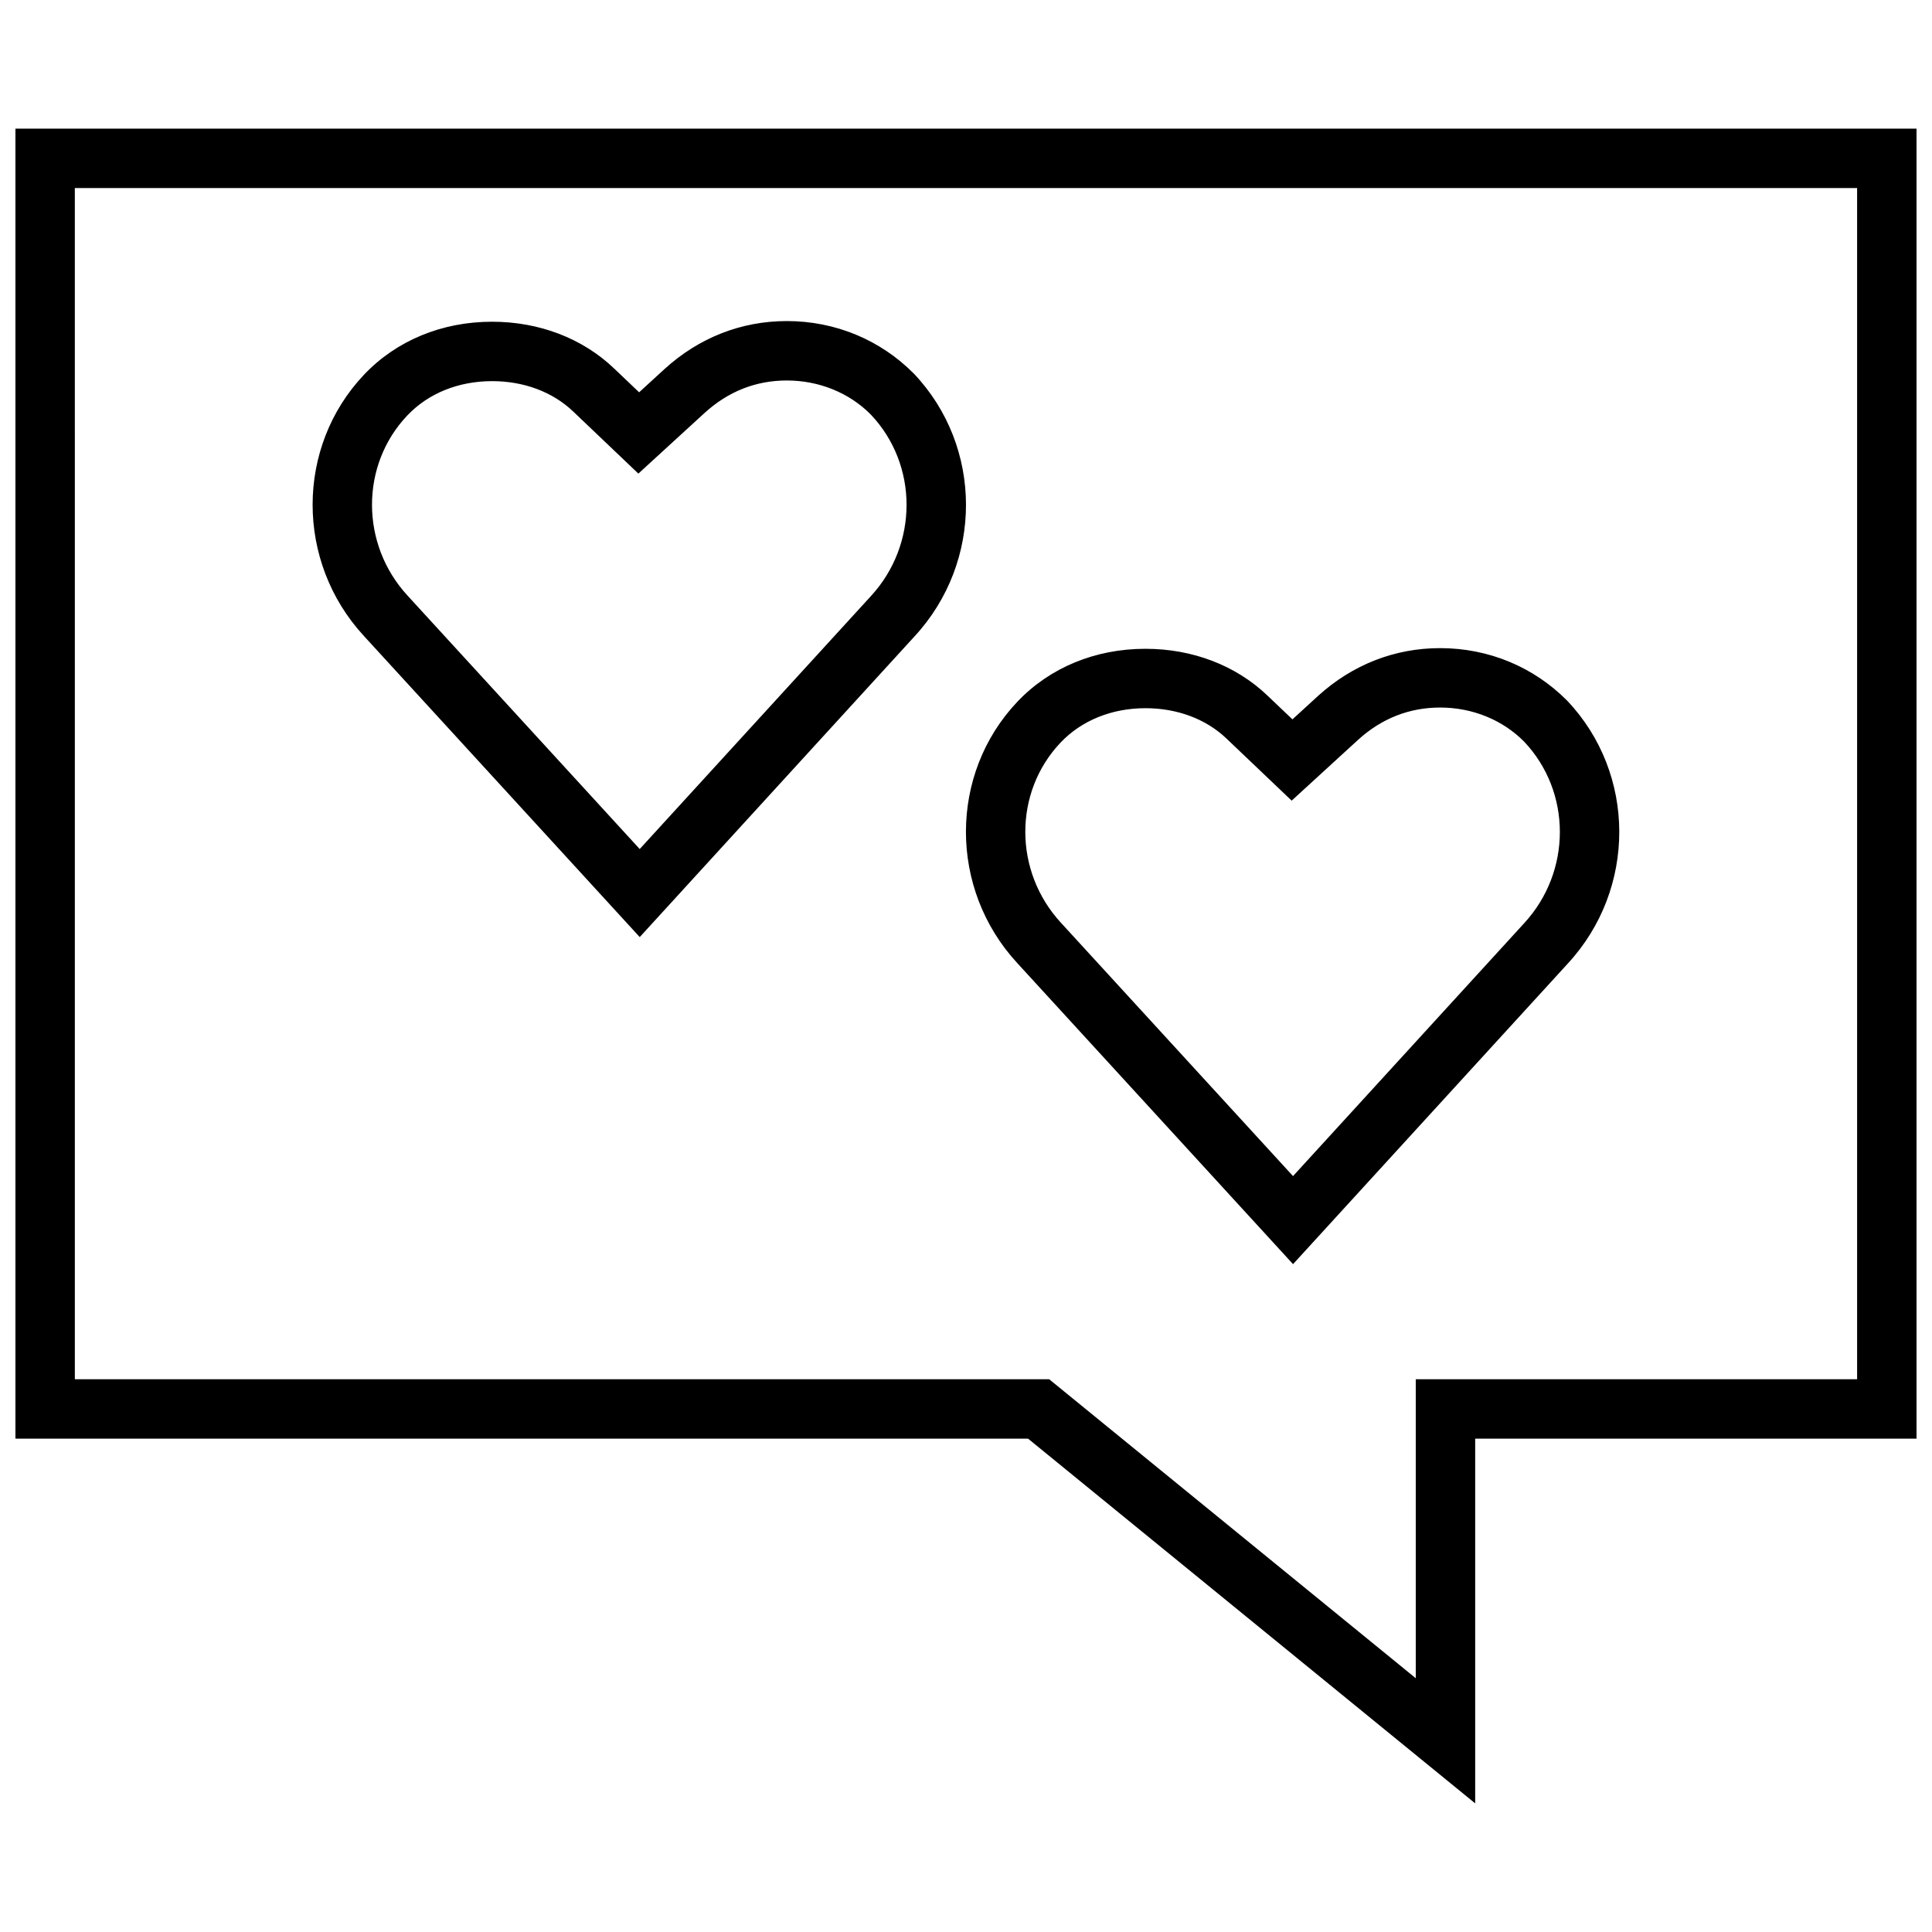
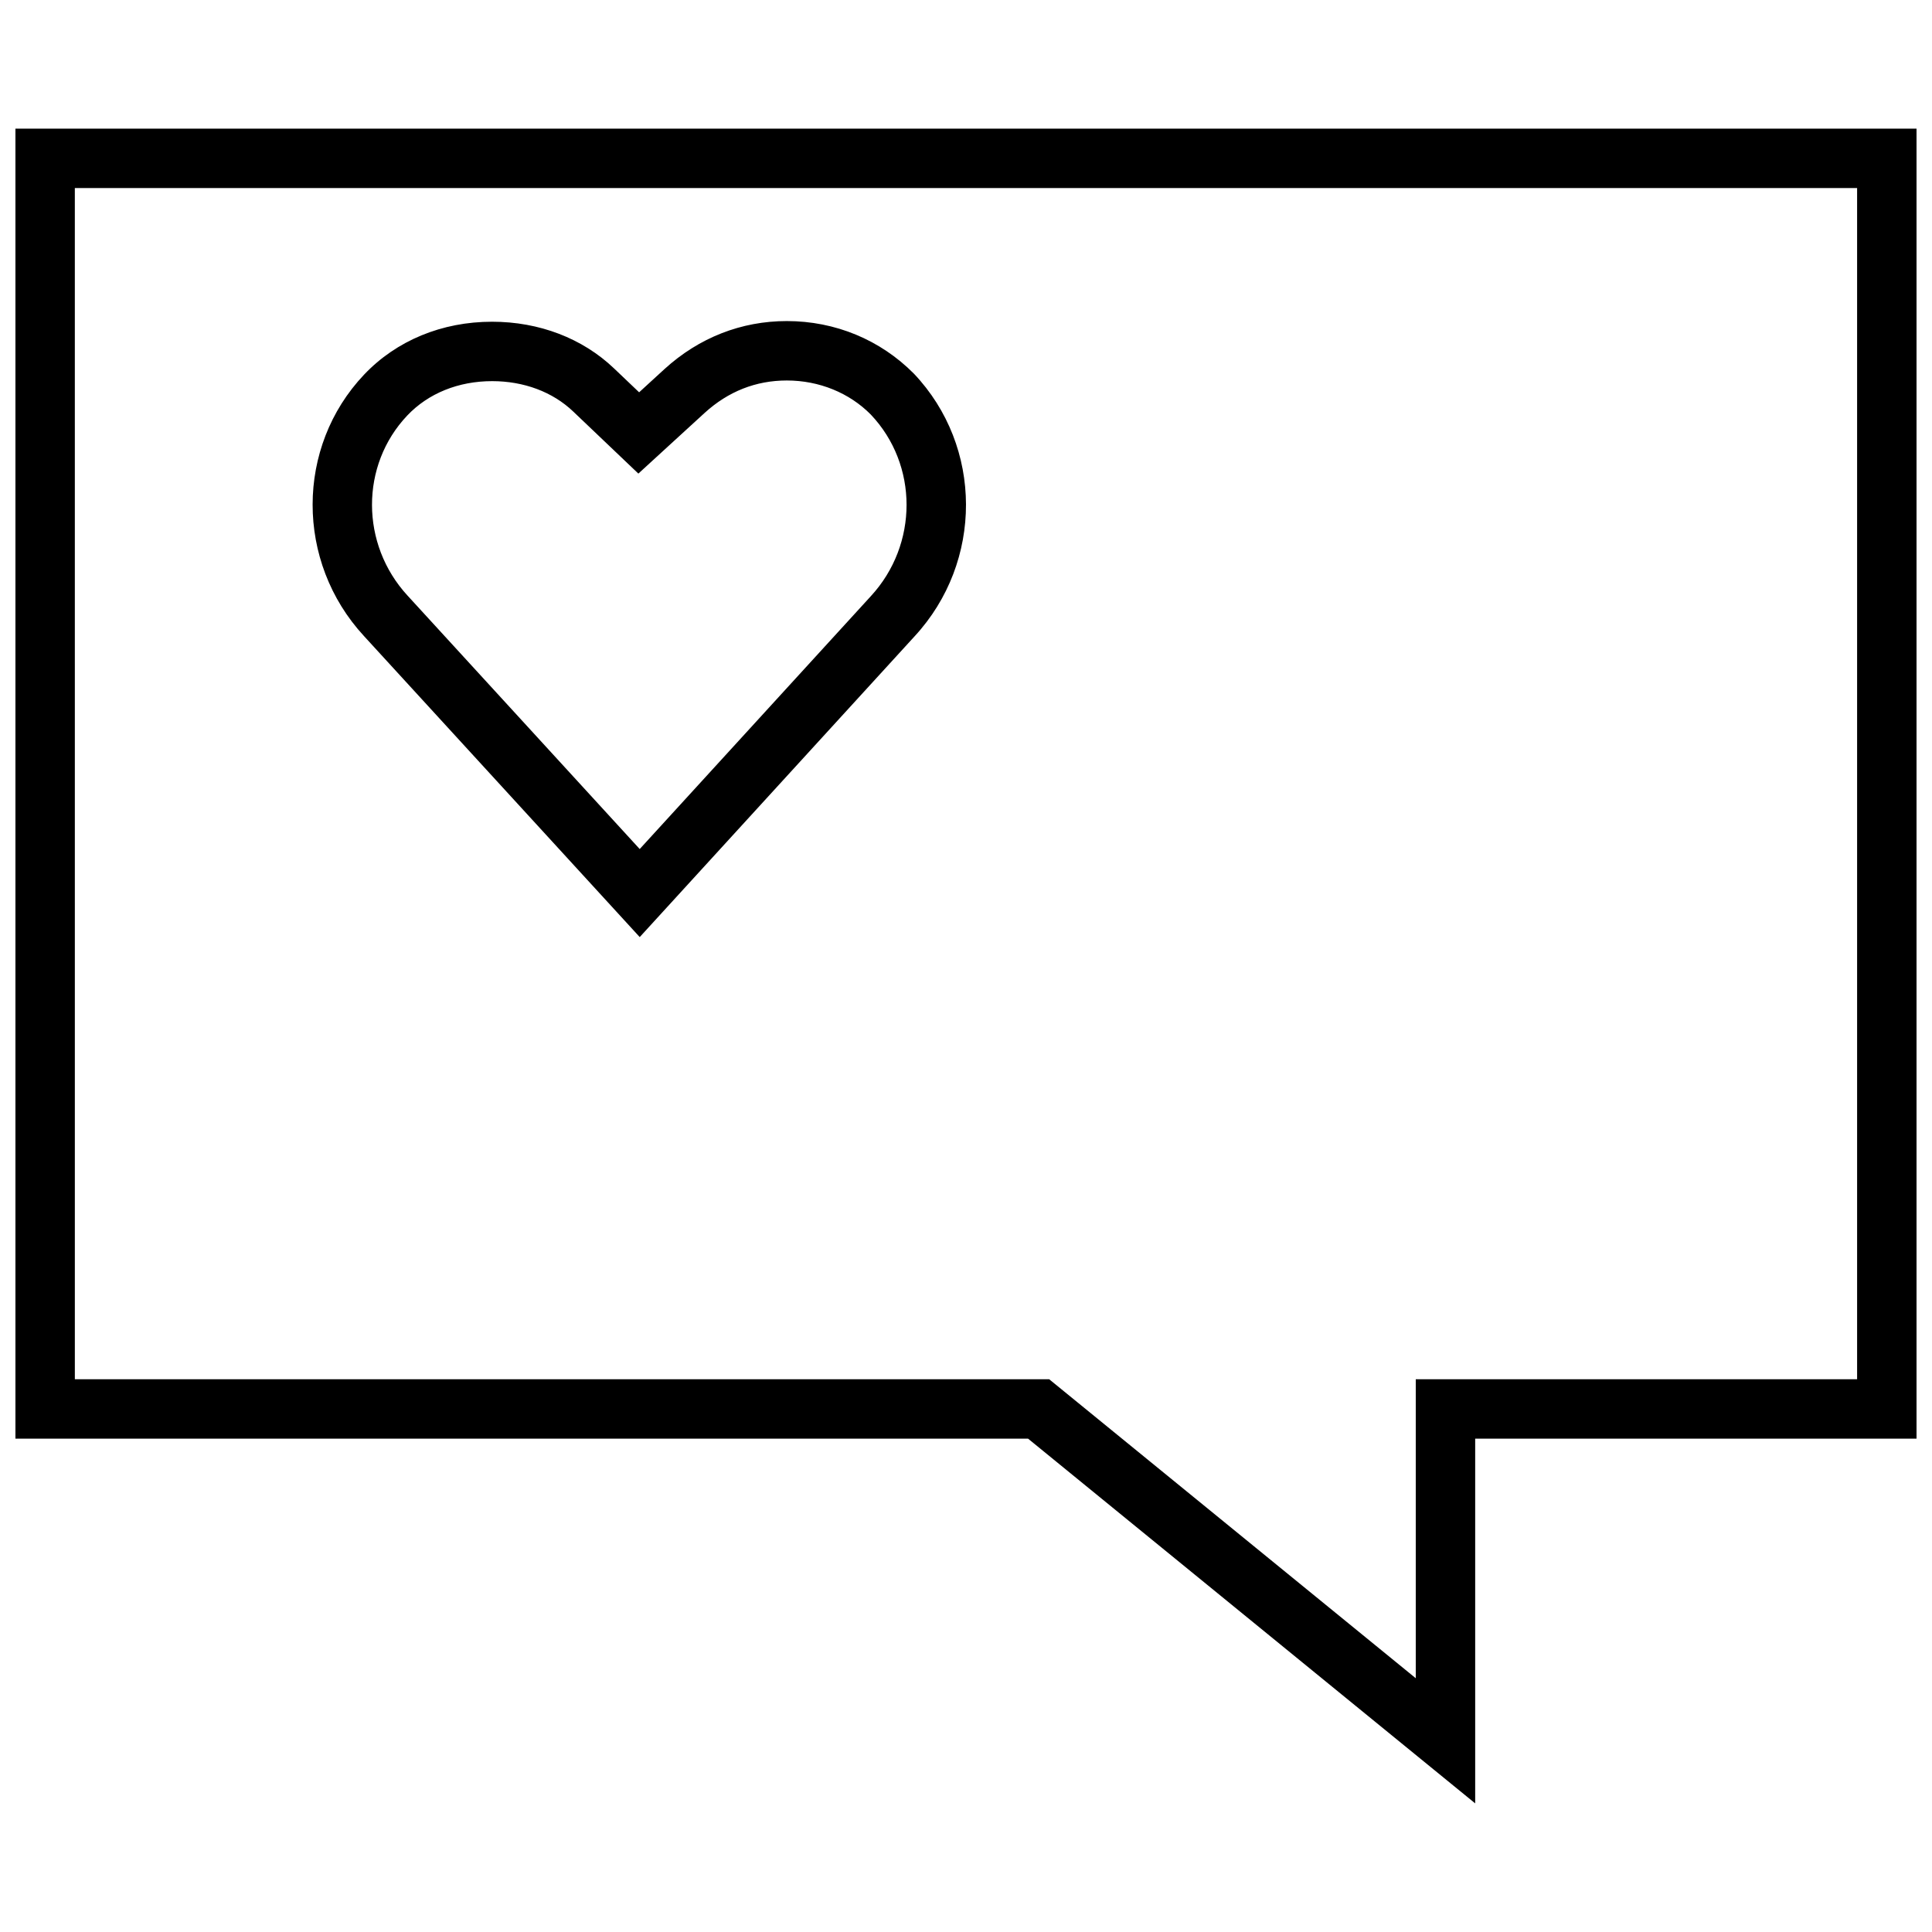
<svg xmlns="http://www.w3.org/2000/svg" width="800px" height="800px" version="1.1" viewBox="144 144 512 512">
  <defs>
    <clipPath id="a">
      <path d="m148.09 178h503.81v444h-503.81z" />
    </clipPath>
  </defs>
  <g clip-path="url(#a)">
    <path d="m148.09 525.26h268.36l118.49 96.652v-96.652h116.96v-347.17h-503.81zm15.742-331.43h472.32v315.68h-116.96v79.238l-97.156-79.238h-258.2z" />
  </g>
-   <path d="m559.53 399.3c18.184-19.727 18.137-50.254-0.203-69.605-8.895-8.973-20.844-13.934-33.676-13.934-12.074 0-23.27 4.394-32.402 12.707l-6.738 6.172-6.644-6.328c-8.359-7.981-19.836-12.375-32.324-12.375-13.289 0-25.332 4.977-33.914 14.012-18.168 19.16-18.199 49.594-0.062 69.258l73.102 79.805zm-134.38-10.77c-12.547-13.602-12.578-34.574-0.094-47.734 5.574-5.871 13.57-9.117 22.5-9.117 8.406 0 16.027 2.852 21.461 8.031l6.644 6.328 10.645 10.141 10.848-9.934 6.707-6.141c6.25-5.699 13.586-8.598 21.789-8.598 8.582 0 16.578 3.289 22.246 9.02 12.625 13.32 12.66 34.434 0.016 48.145l-61.246 67.008z" />
  <path d="m386.19 243.02c-8.895-8.973-20.844-13.934-33.676-13.934-12.074 0-23.27 4.394-32.402 12.707l-6.738 6.172-6.644-6.328c-8.359-7.981-19.836-12.375-32.324-12.375-13.289 0-25.332 4.977-33.914 14.012-18.168 19.16-18.199 49.594-0.062 69.258l73.102 79.805 72.848-79.711c18.219-19.73 18.152-50.258-0.188-69.605zm-11.414 58.977-61.246 67.008-61.512-67.148c-12.547-13.605-12.578-34.574-0.094-47.738 5.574-5.887 13.57-9.113 22.5-9.113 8.406 0 16.027 2.852 21.461 8.031l6.644 6.328 10.645 10.141 10.848-9.934 6.707-6.141c6.25-5.699 13.586-8.598 21.789-8.598 8.582 0 16.578 3.289 22.246 9.02 12.637 13.316 12.652 34.445 0.012 48.145z" />
</svg>